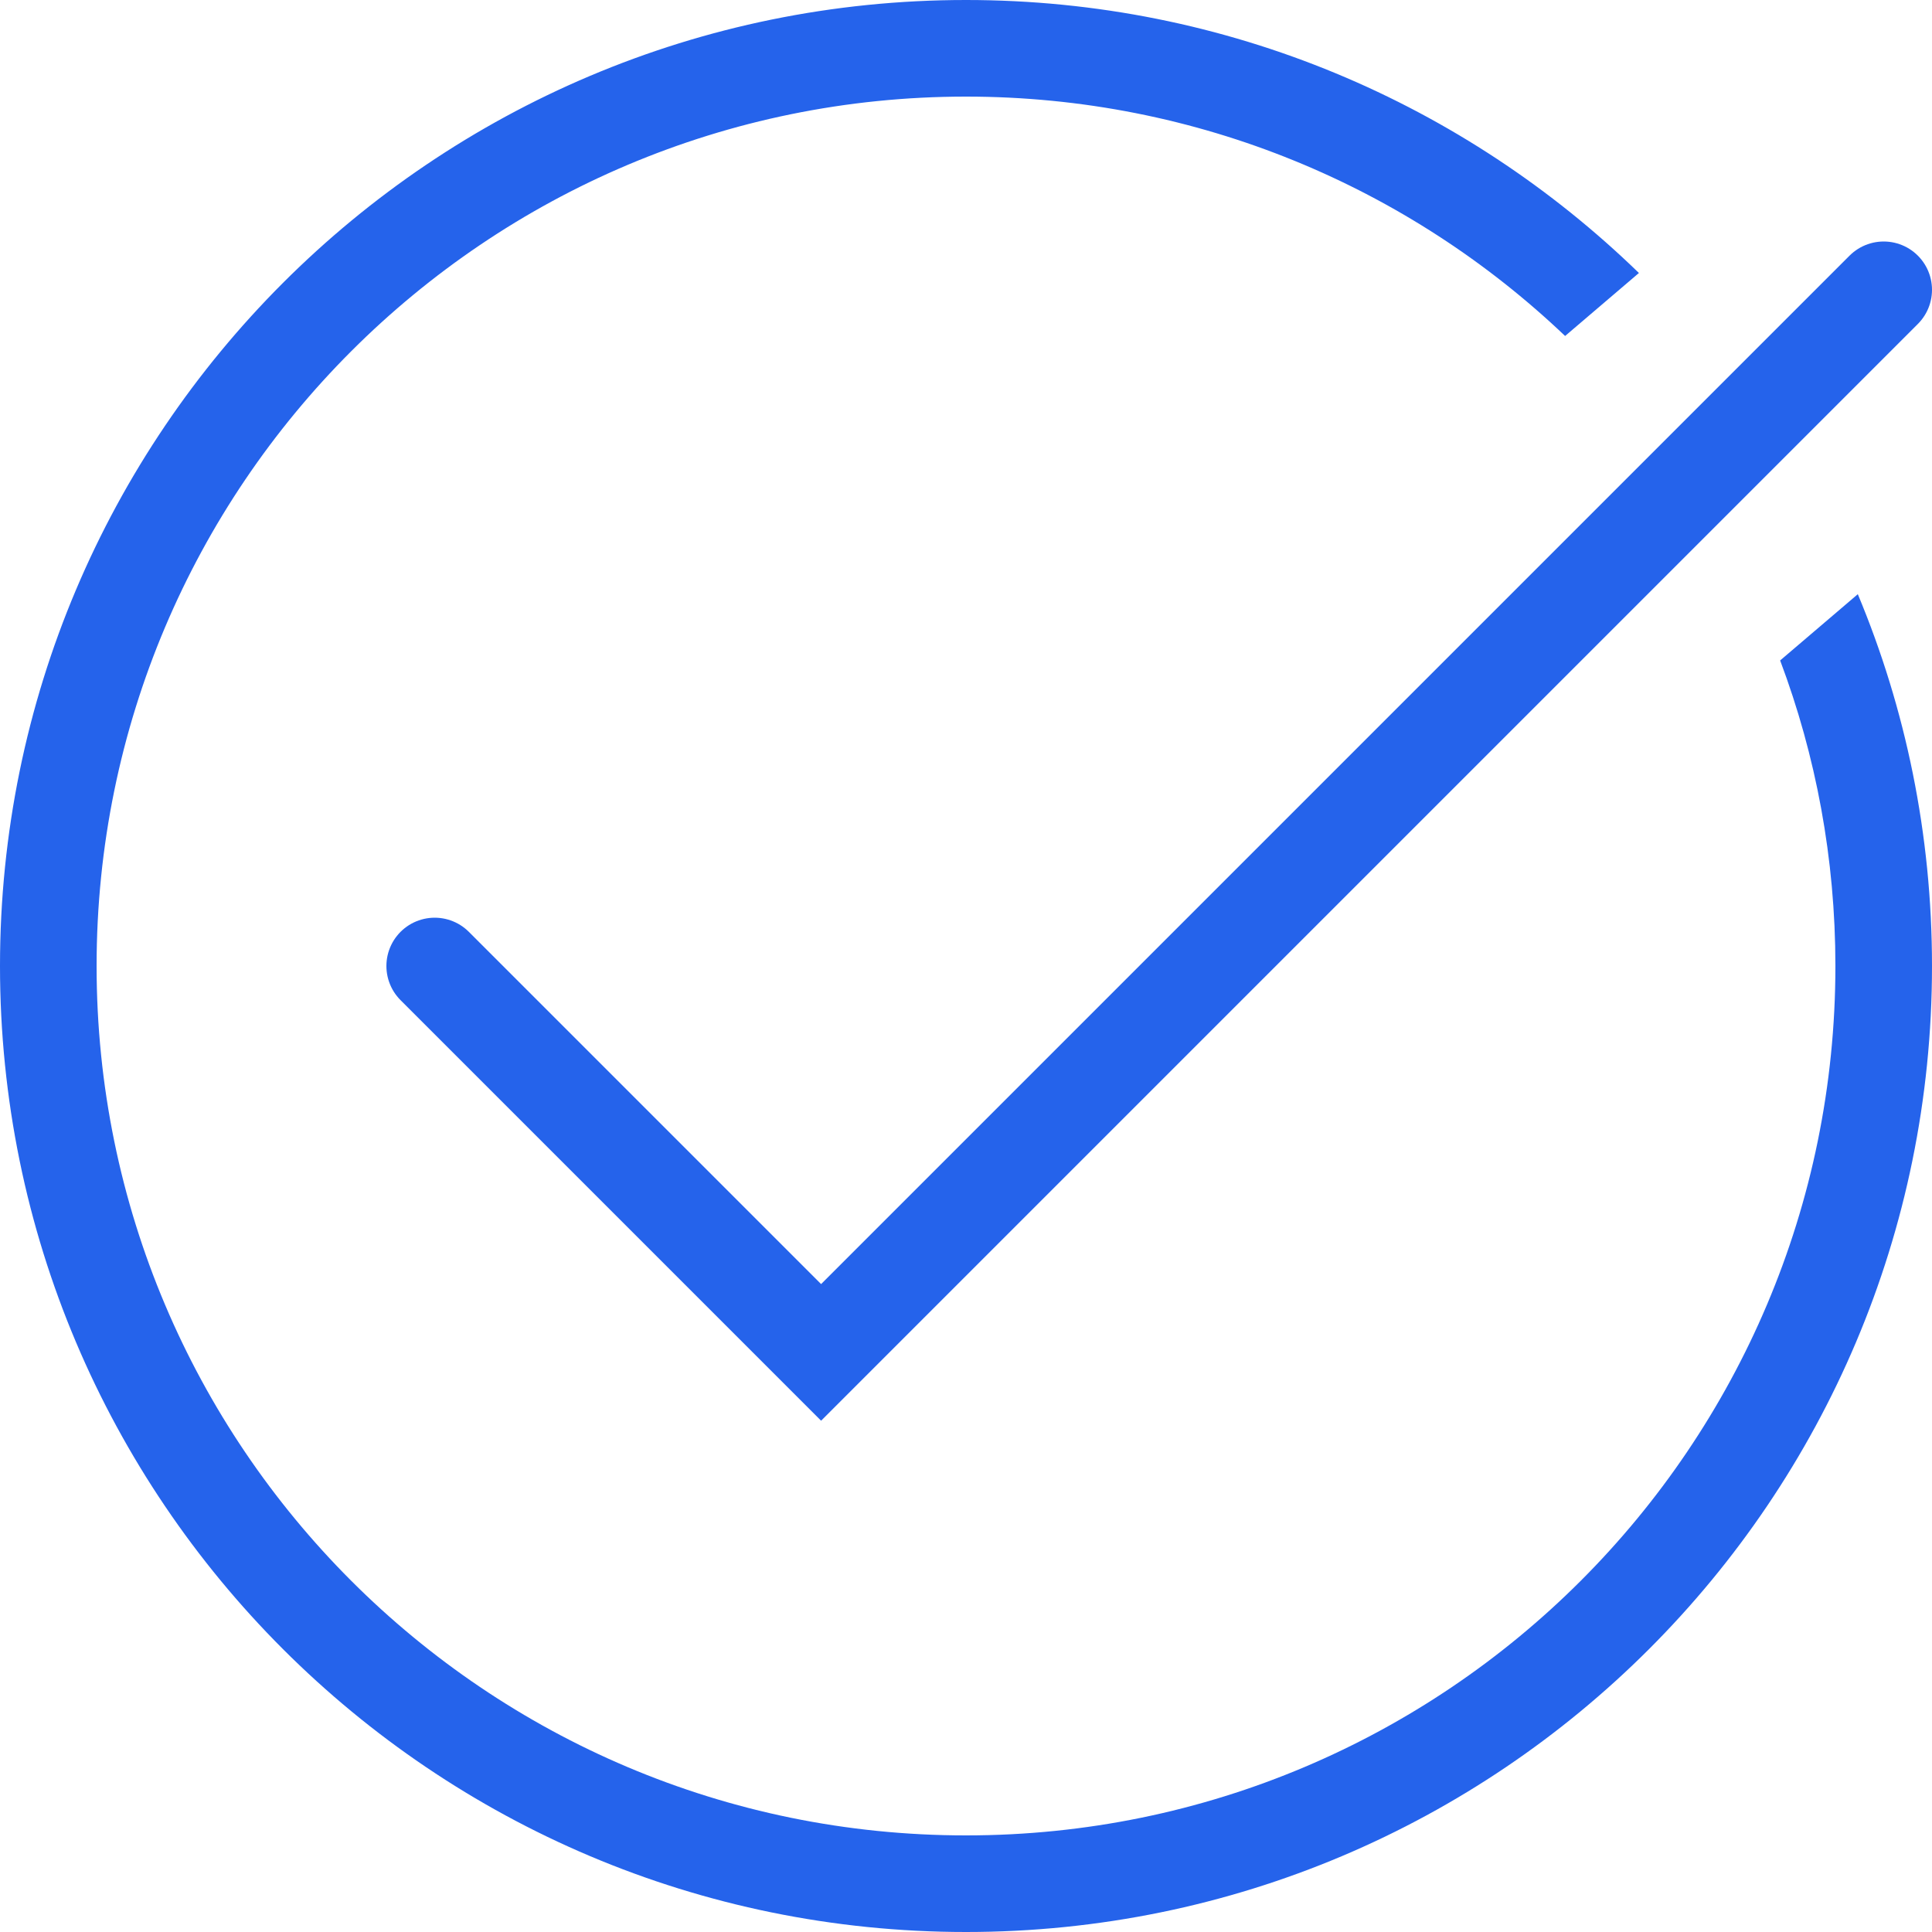
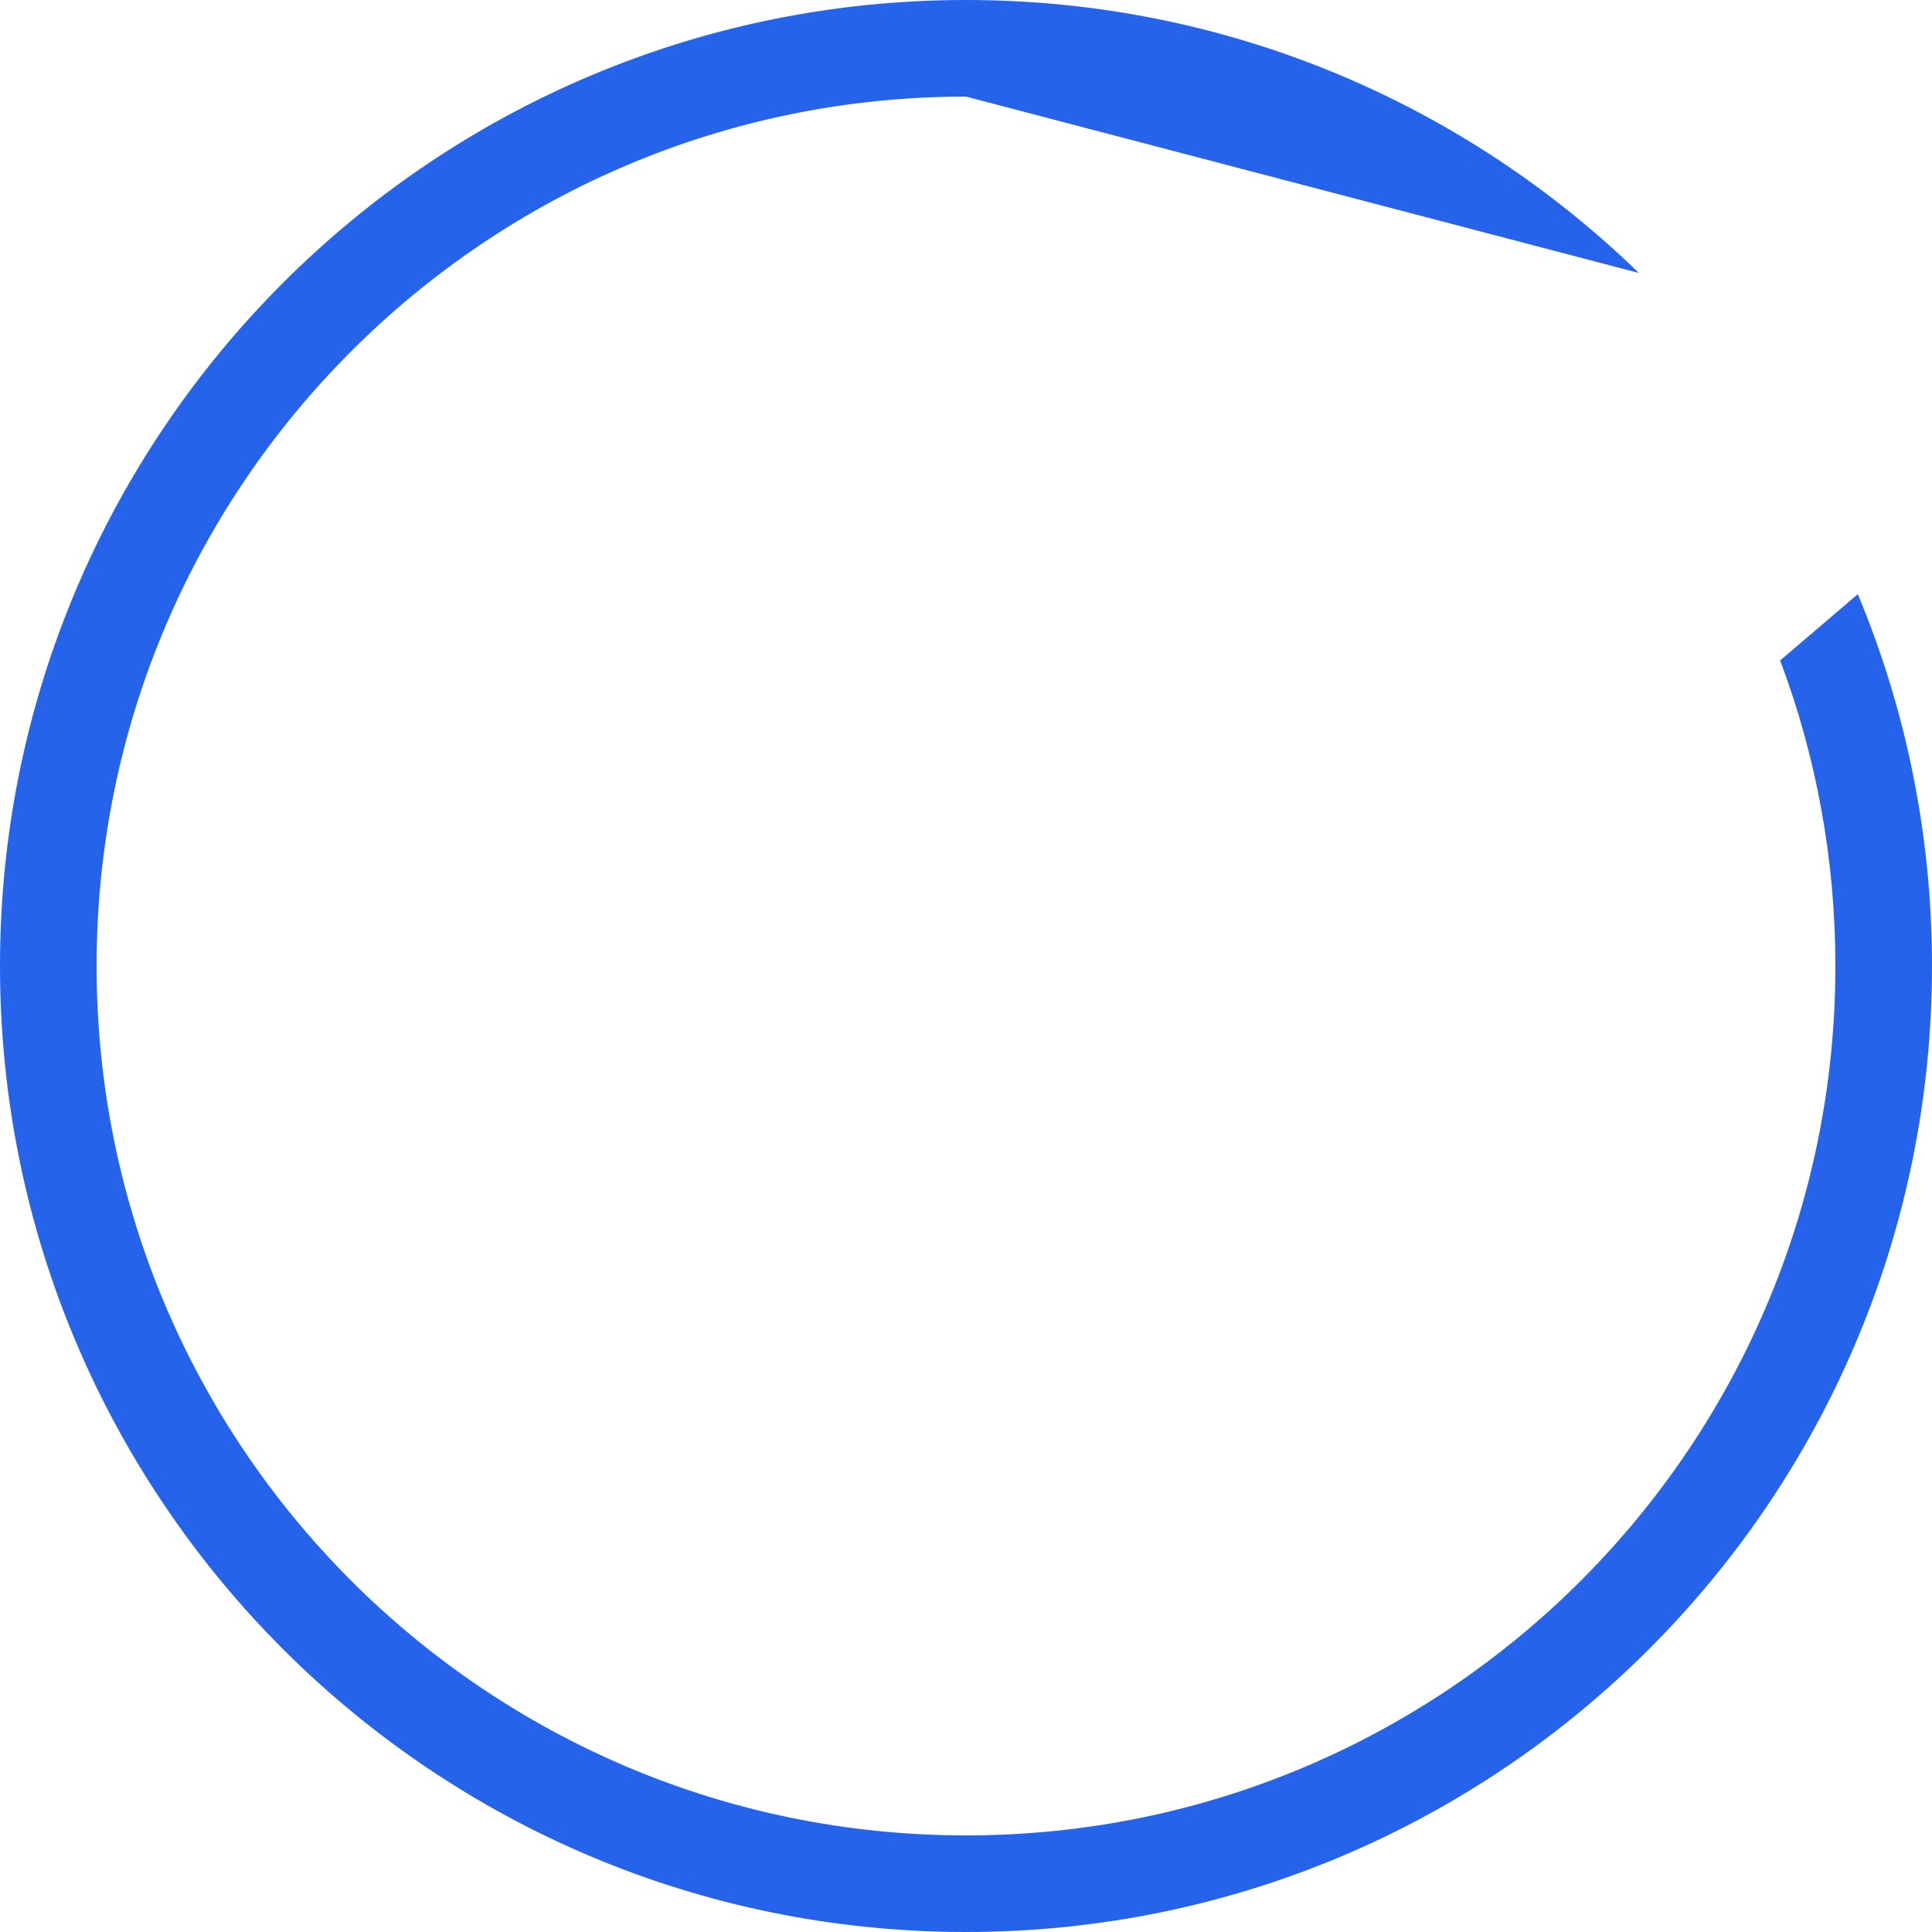
<svg xmlns="http://www.w3.org/2000/svg" width="20" height="20" viewBox="0 0 20 20" fill="none">
-   <path fill-rule="evenodd" clip-rule="evenodd" d="M19 10C19 14.971 14.971 19 10 19C5.029 19 1 14.971 1 10C1 5.029 5.029 1 10 1C12.404 1 14.588 1.942 16.202 3.478L16.966 2.826C15.165 1.077 12.709 0 10 0C4.477 0 0 4.477 0 10C0 15.523 4.477 20 10 20C15.523 20 20 15.523 20 10C20 8.636 19.727 7.335 19.232 6.151L18.428 6.837C18.798 7.821 19 8.887 19 10Z" fill="#2563EB" />
-   <path d="M4.5 10L8.5 14L19.5 3" stroke="#2563EB" stroke-linecap="round" />
+   <path fill-rule="evenodd" clip-rule="evenodd" d="M19 10C19 14.971 14.971 19 10 19C5.029 19 1 14.971 1 10C1 5.029 5.029 1 10 1L16.966 2.826C15.165 1.077 12.709 0 10 0C4.477 0 0 4.477 0 10C0 15.523 4.477 20 10 20C15.523 20 20 15.523 20 10C20 8.636 19.727 7.335 19.232 6.151L18.428 6.837C18.798 7.821 19 8.887 19 10Z" fill="#2563EB" />
</svg>